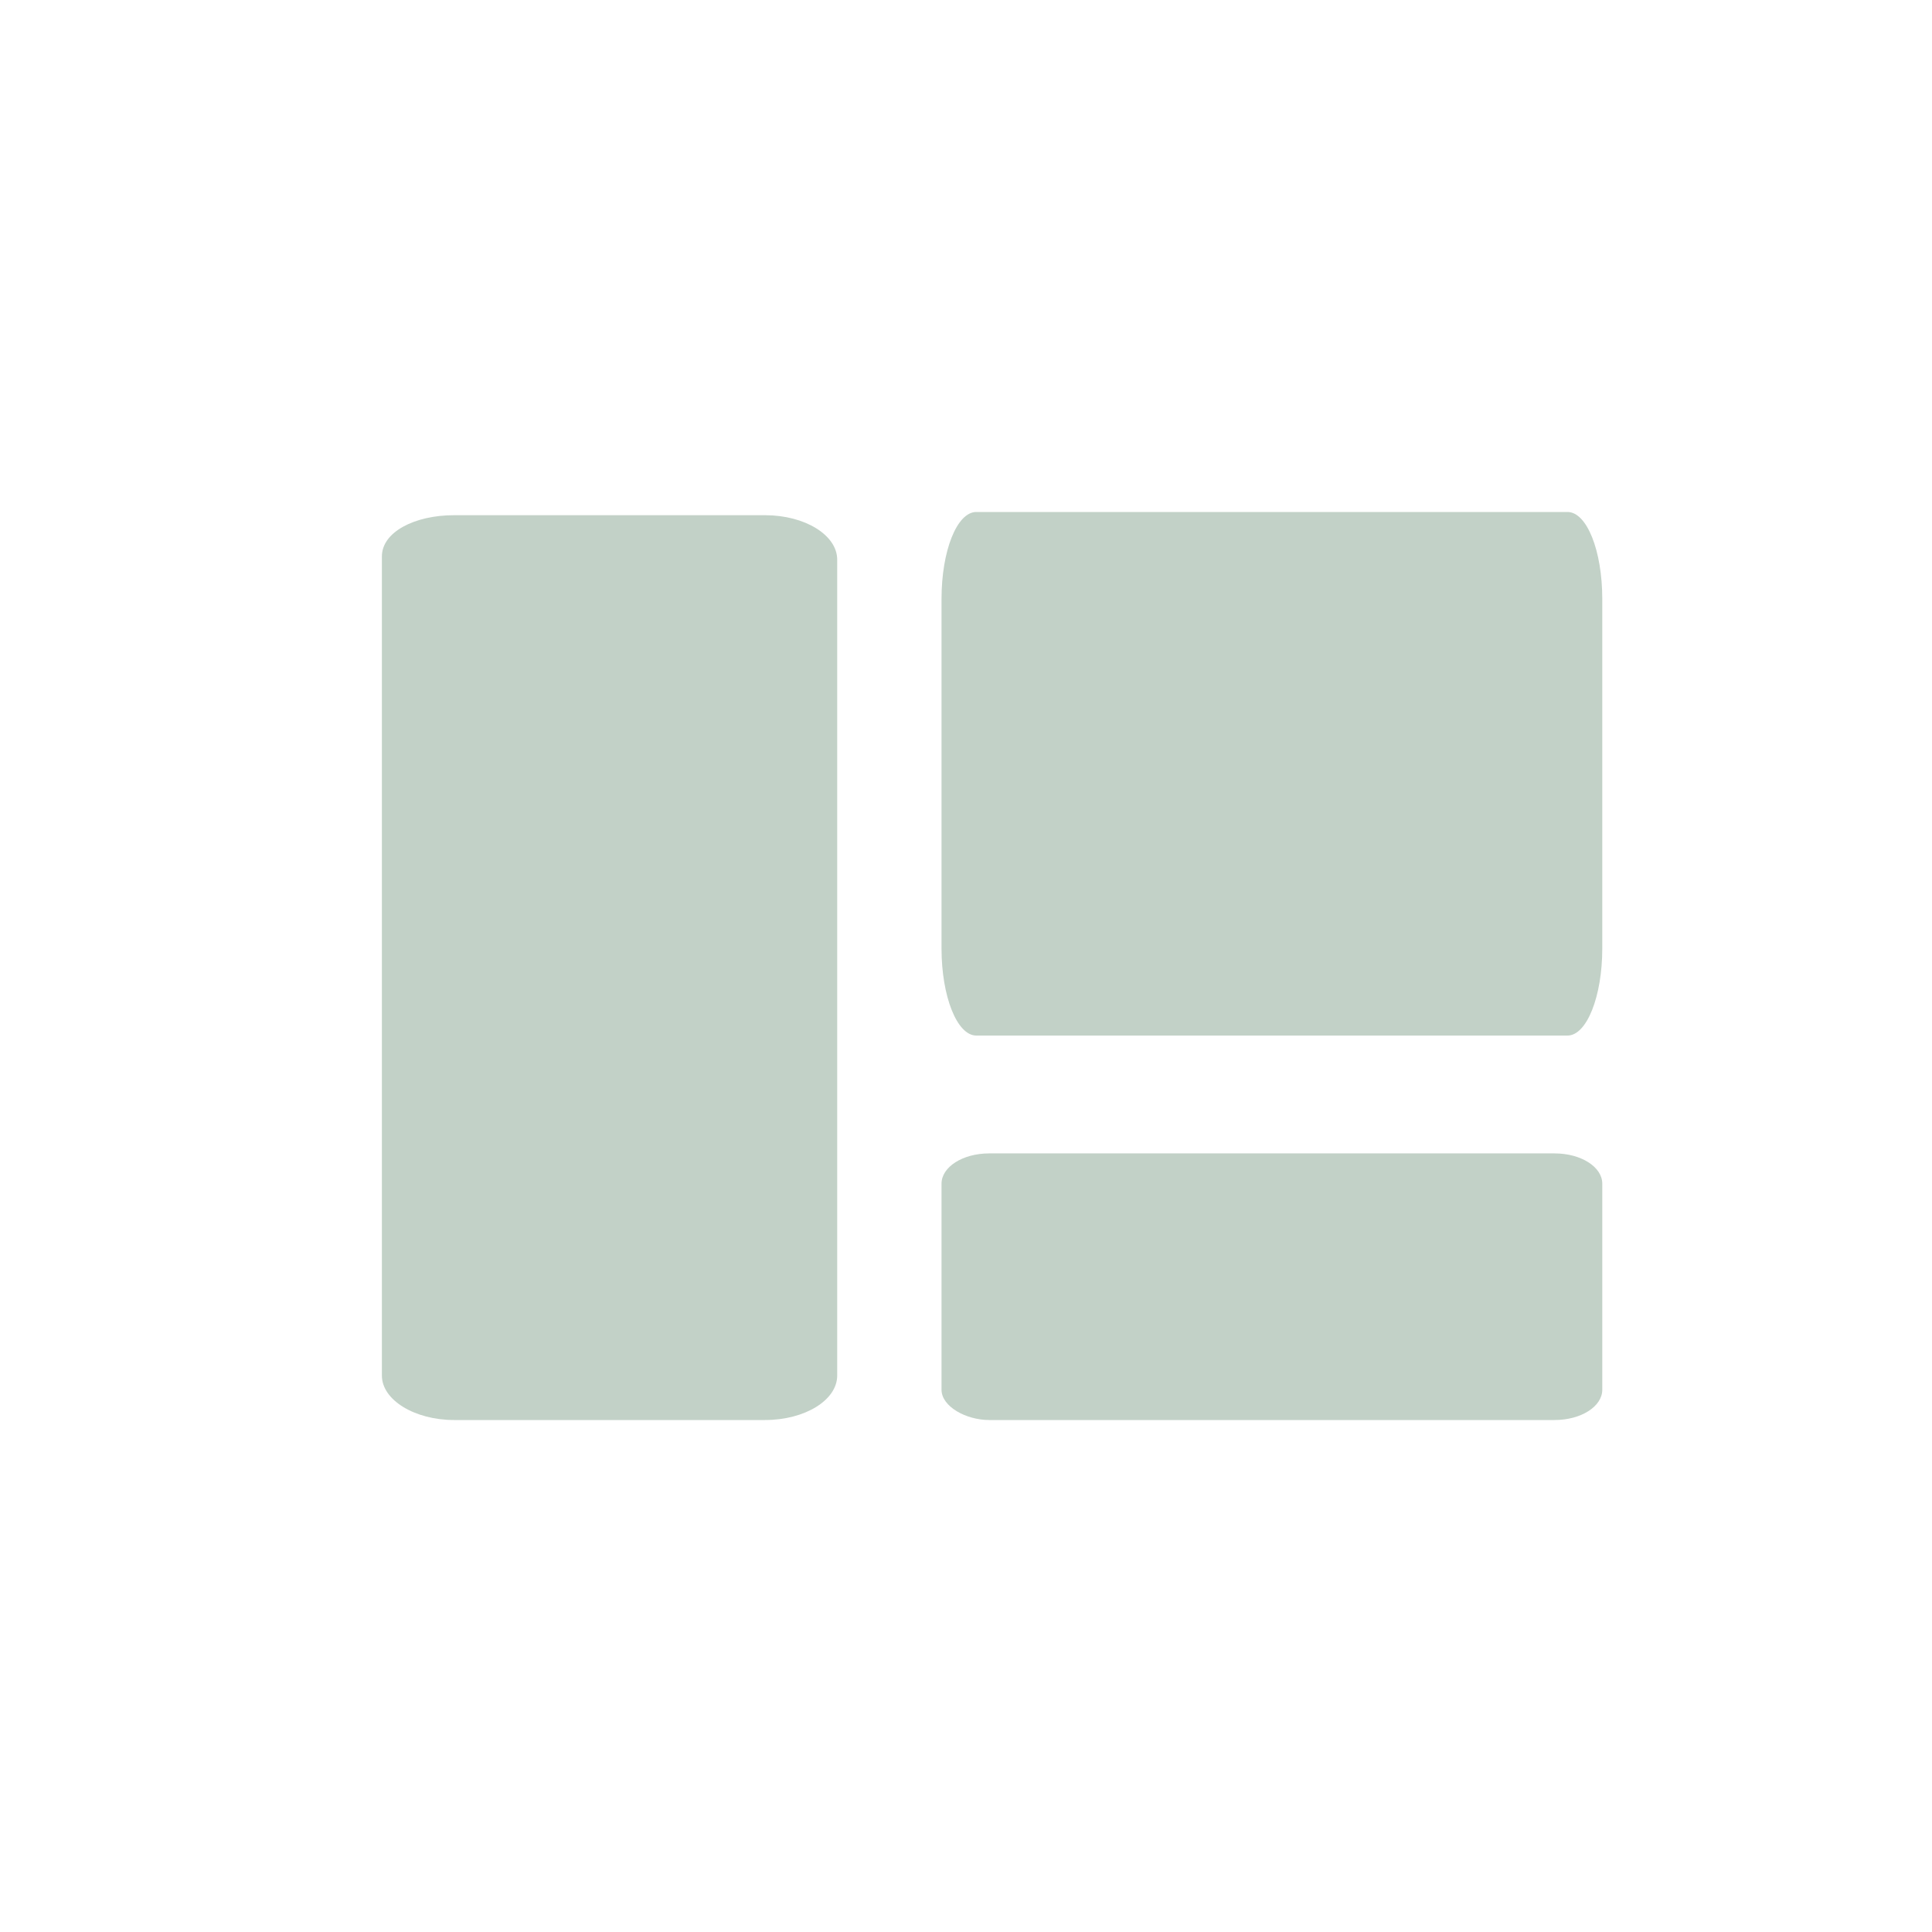
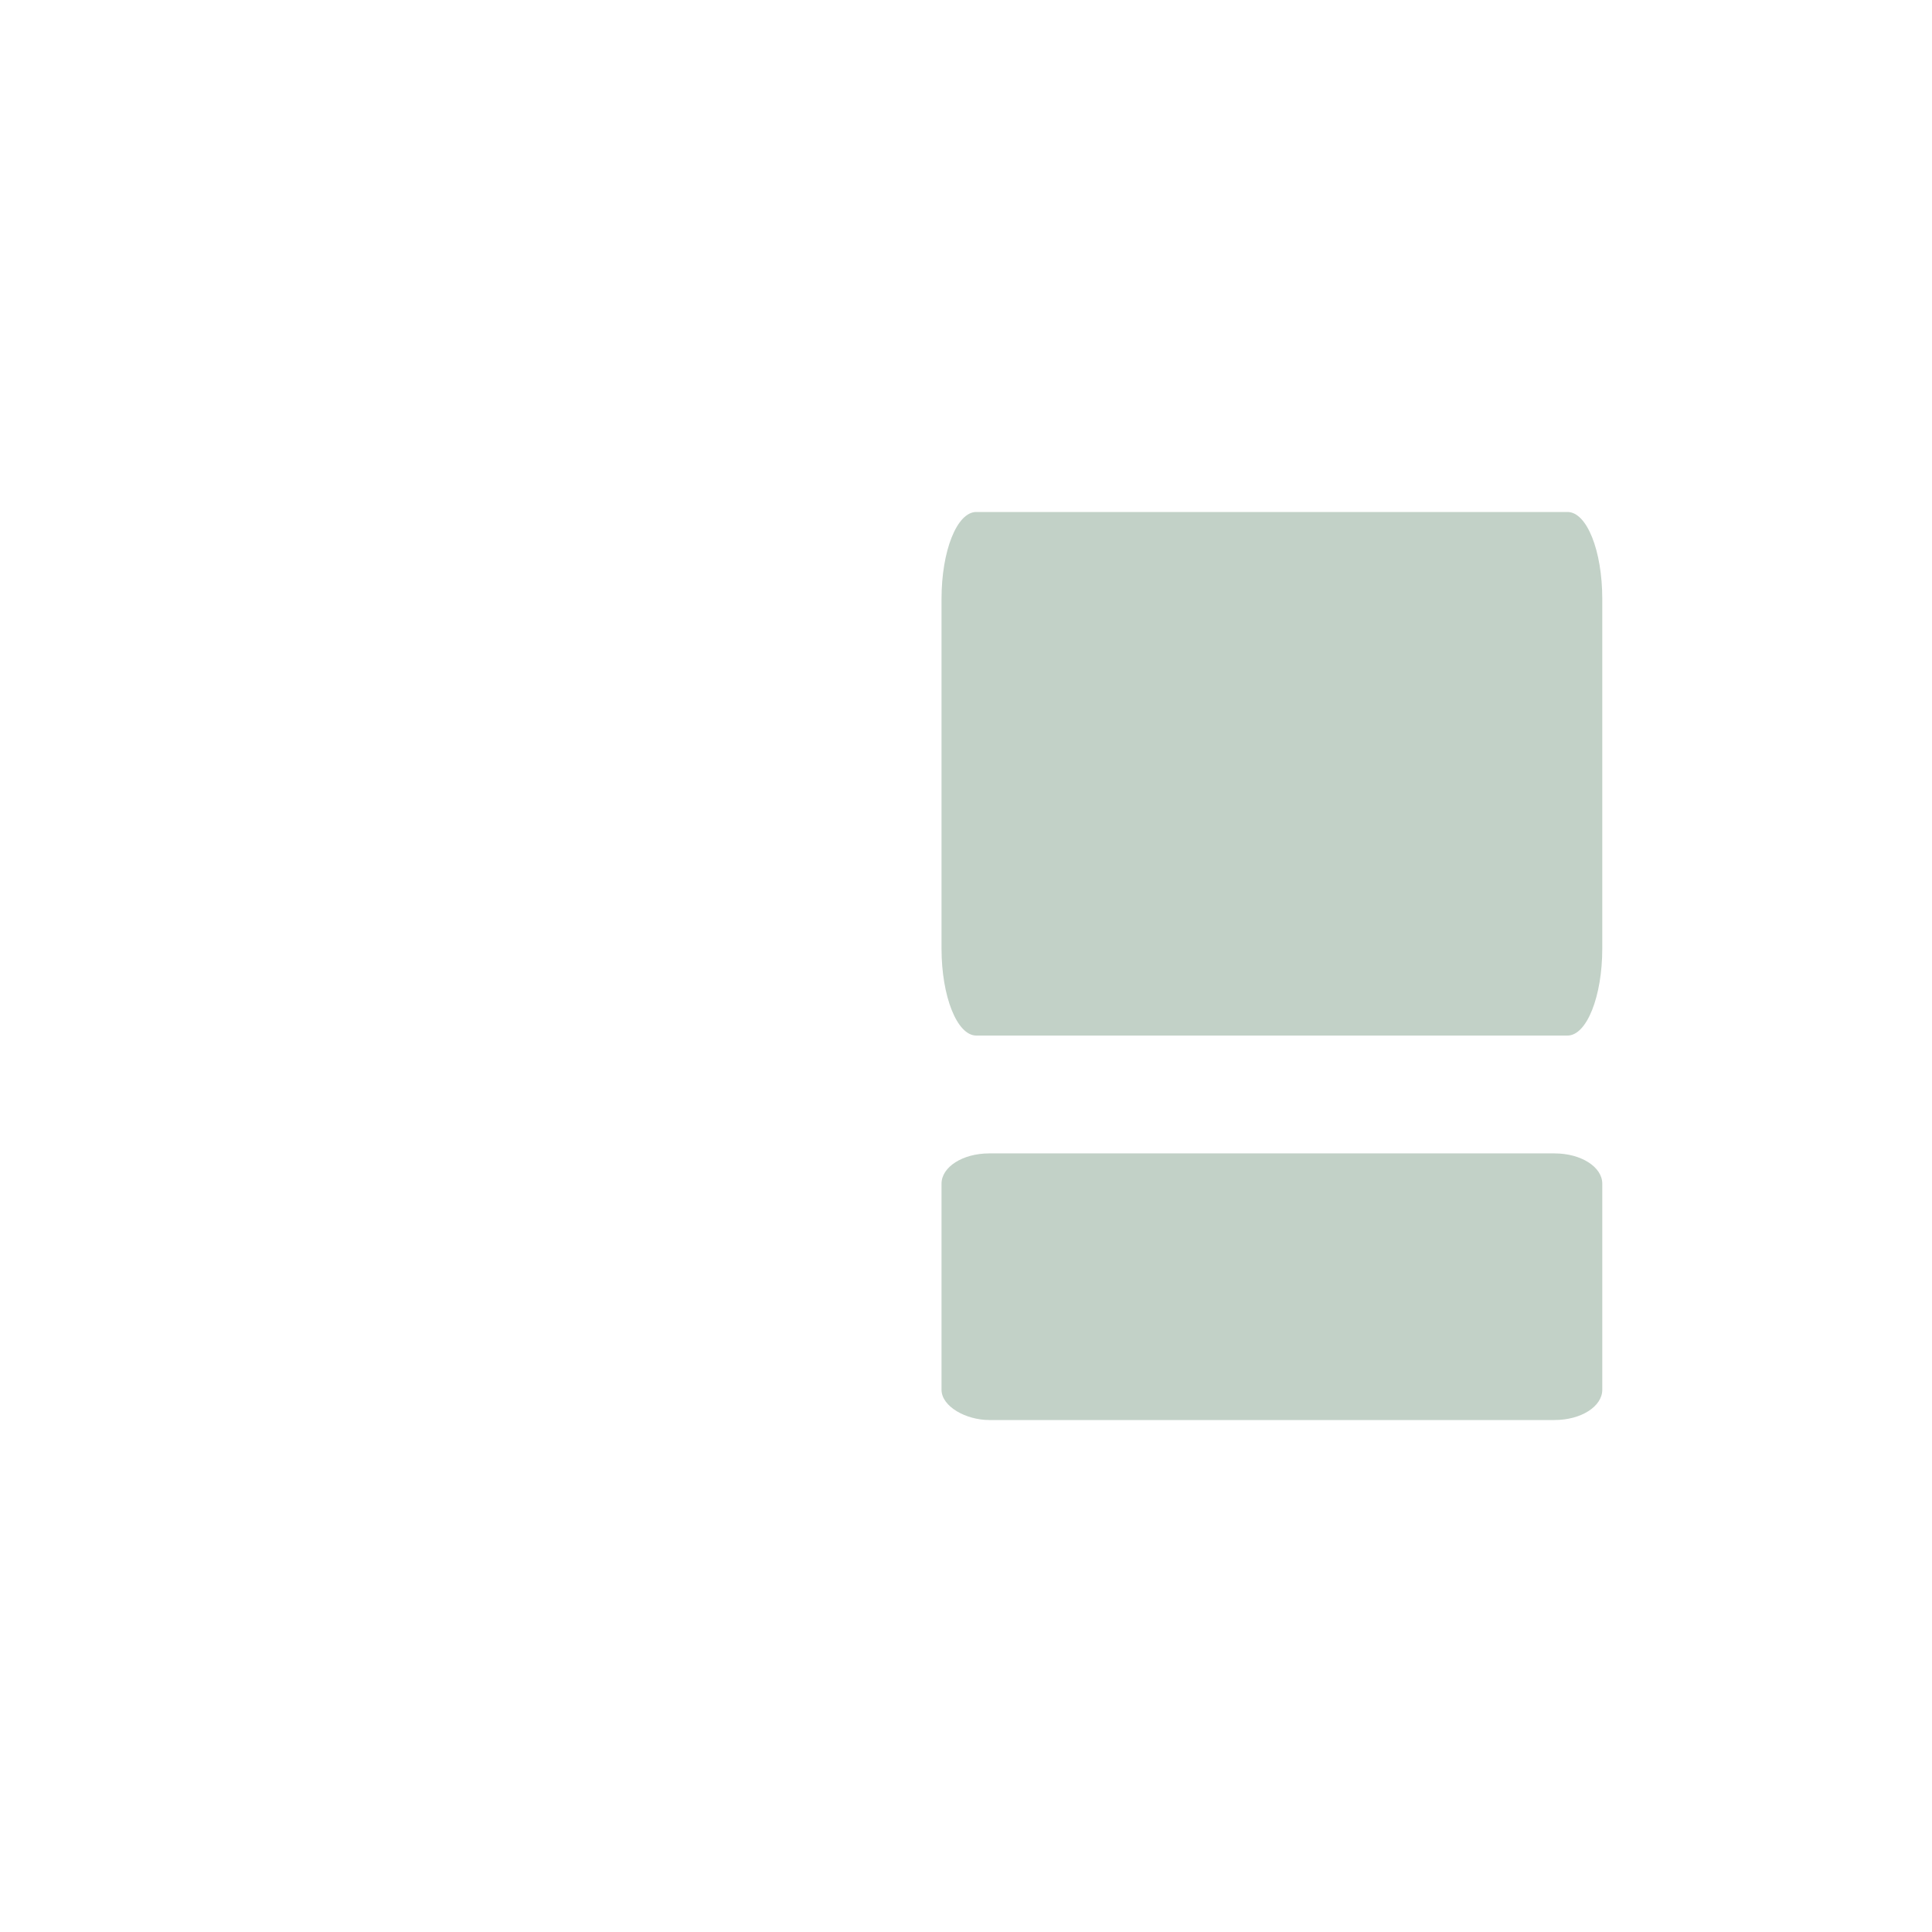
<svg xmlns="http://www.w3.org/2000/svg" id="Layer_1" data-name="Layer 1" viewBox="0 0 30 30">
  <defs>
    <style>.cls-1{fill:#c2d1c7;}</style>
  </defs>
  <title>Hub Nav Bar Icon Group</title>
-   <path class="cls-1" d="M7.05,8h4.83c.62,0,1.12.31,1.12.69V21.36c0,.38-.5.69-1.12.69H7.05c-.61,0-1.12-.31-1.12-.69V8.64C5.93,8.26,6.44,8,7.05,8Z" />
  <path class="cls-1" d="M14.62,14.73V9.3c0-.75.24-1.35.54-1.35h9.18c.3,0,.54.6.54,1.35v5.43c0,.74-.24,1.35-.54,1.35H15.16C14.86,16.08,14.62,15.47,14.62,14.73Z" />
  <path class="cls-1" d="M14.62,21.58v-3.2c0-.26.33-.47.74-.47h8.78c.41,0,.74.21.74.47v3.2c0,.26-.33.47-.74.47H15.36C15,22.05,14.62,21.84,14.62,21.58Z" />
</svg>